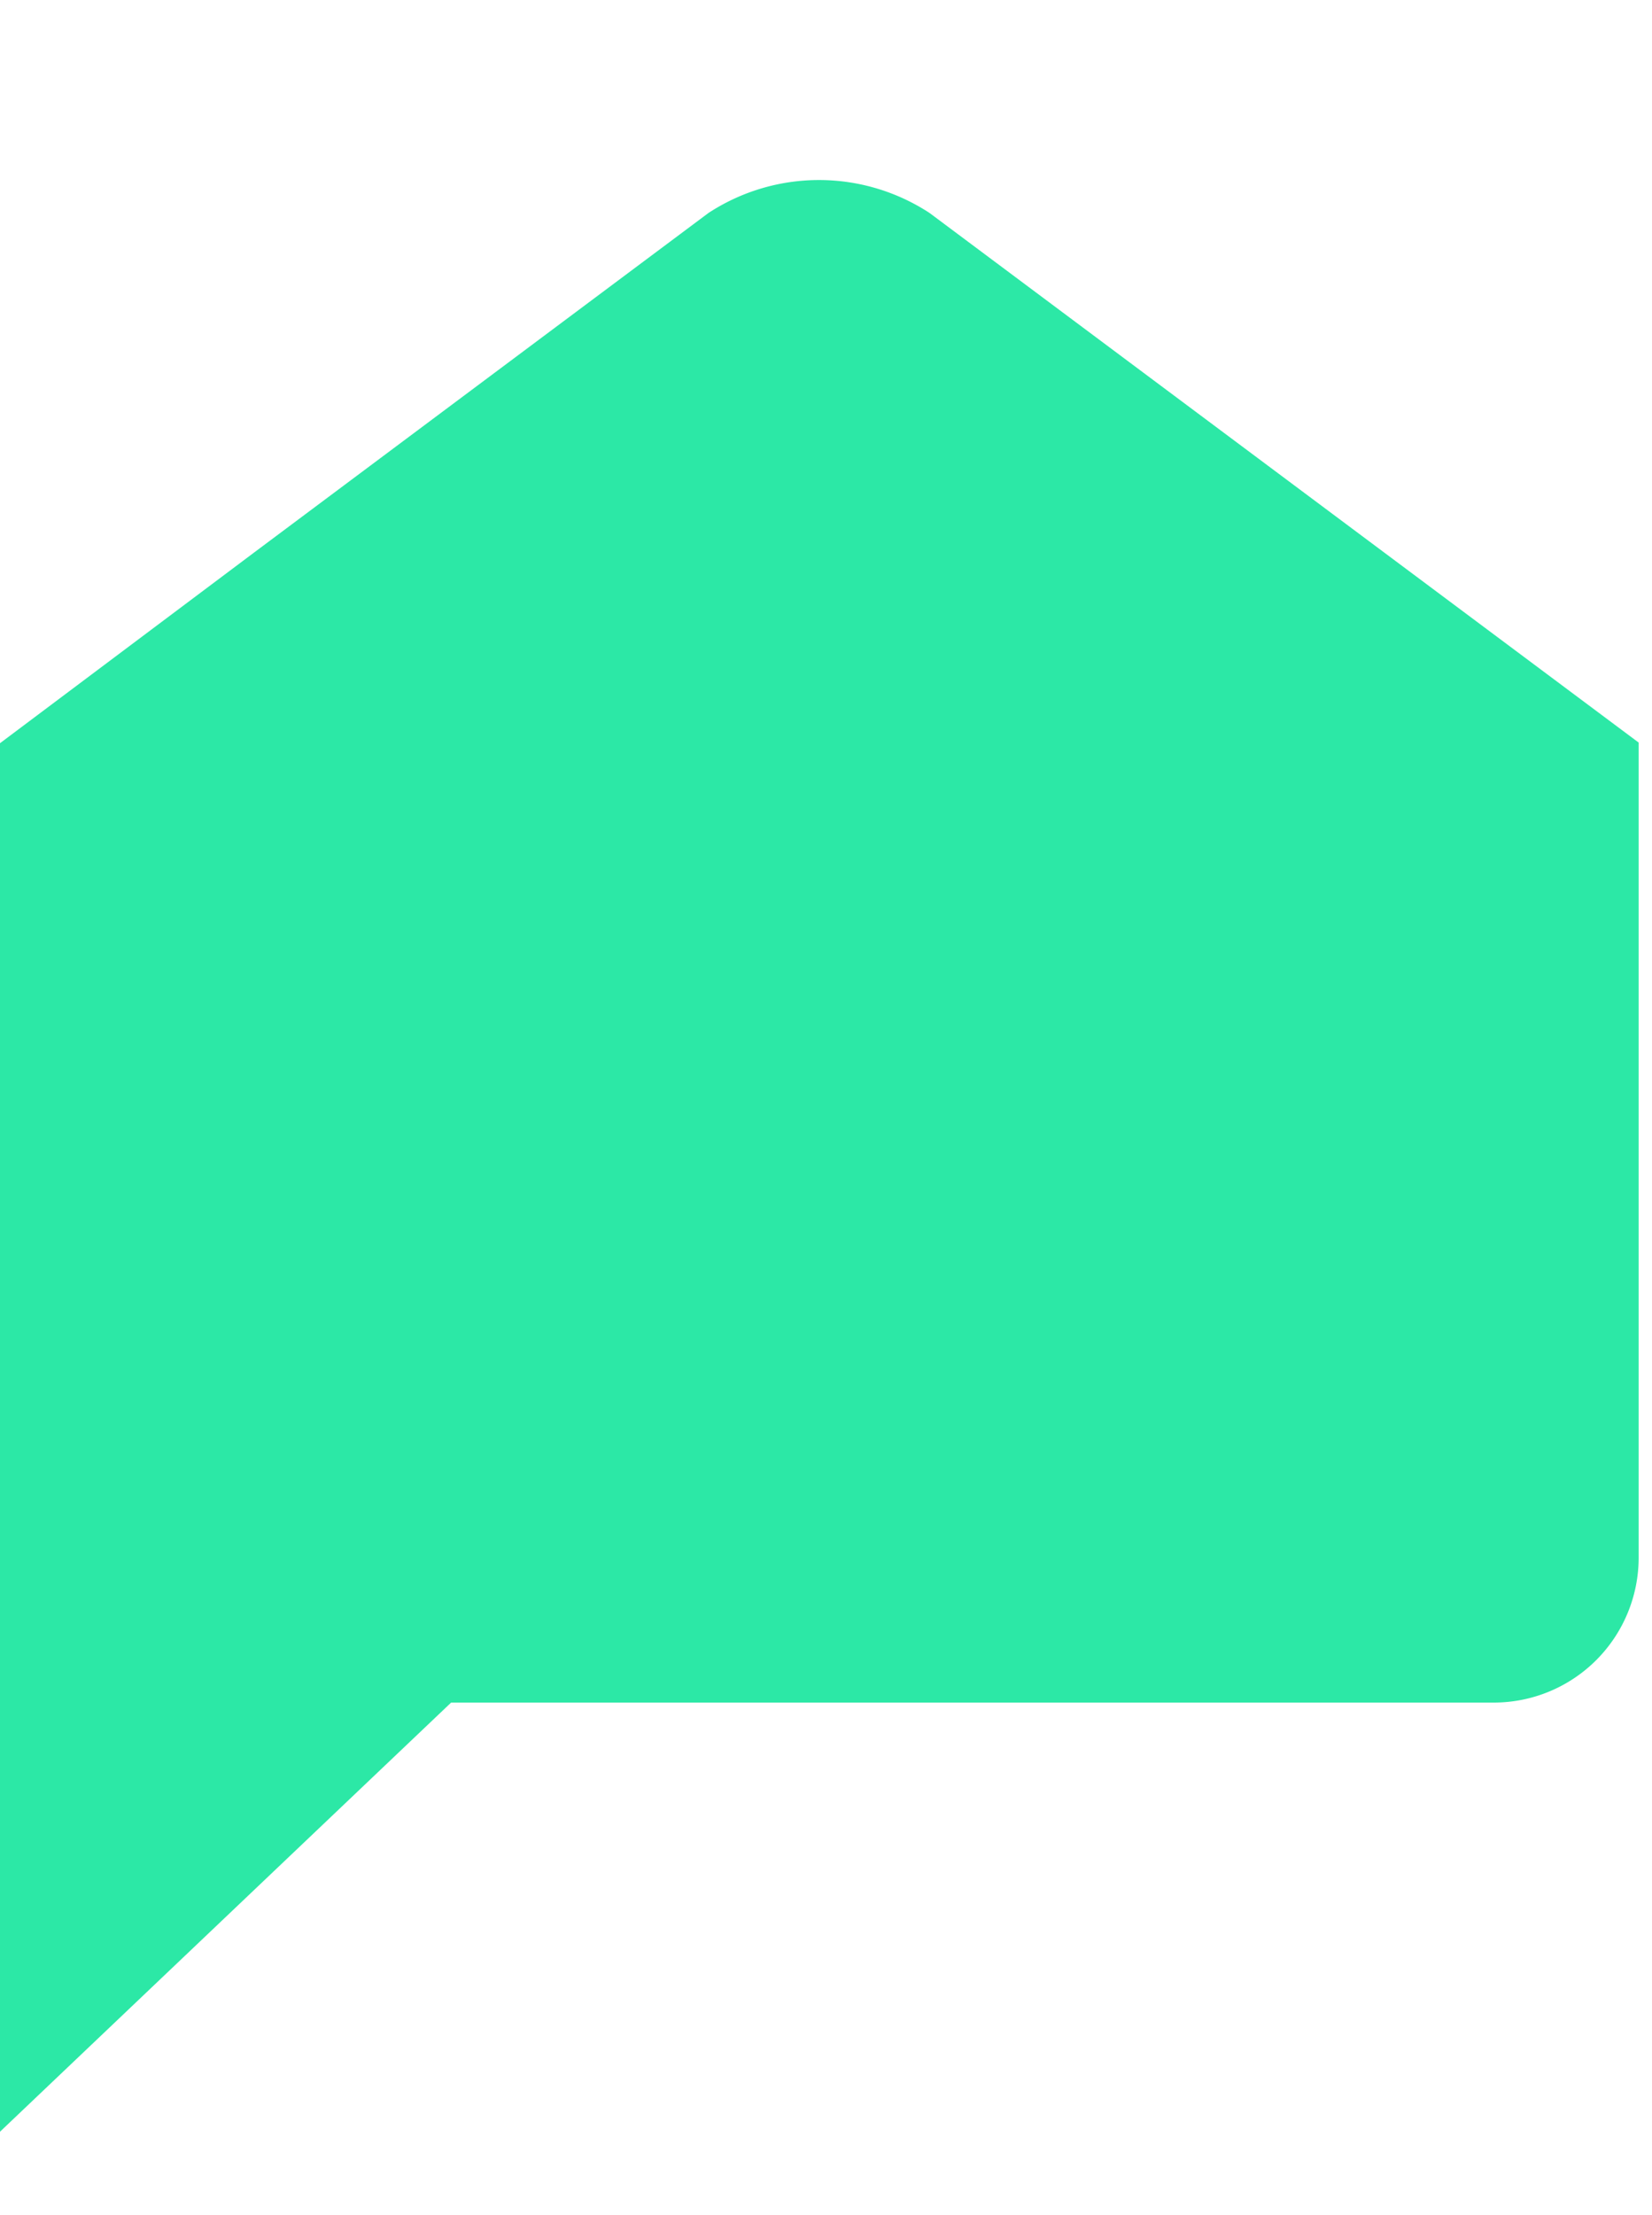
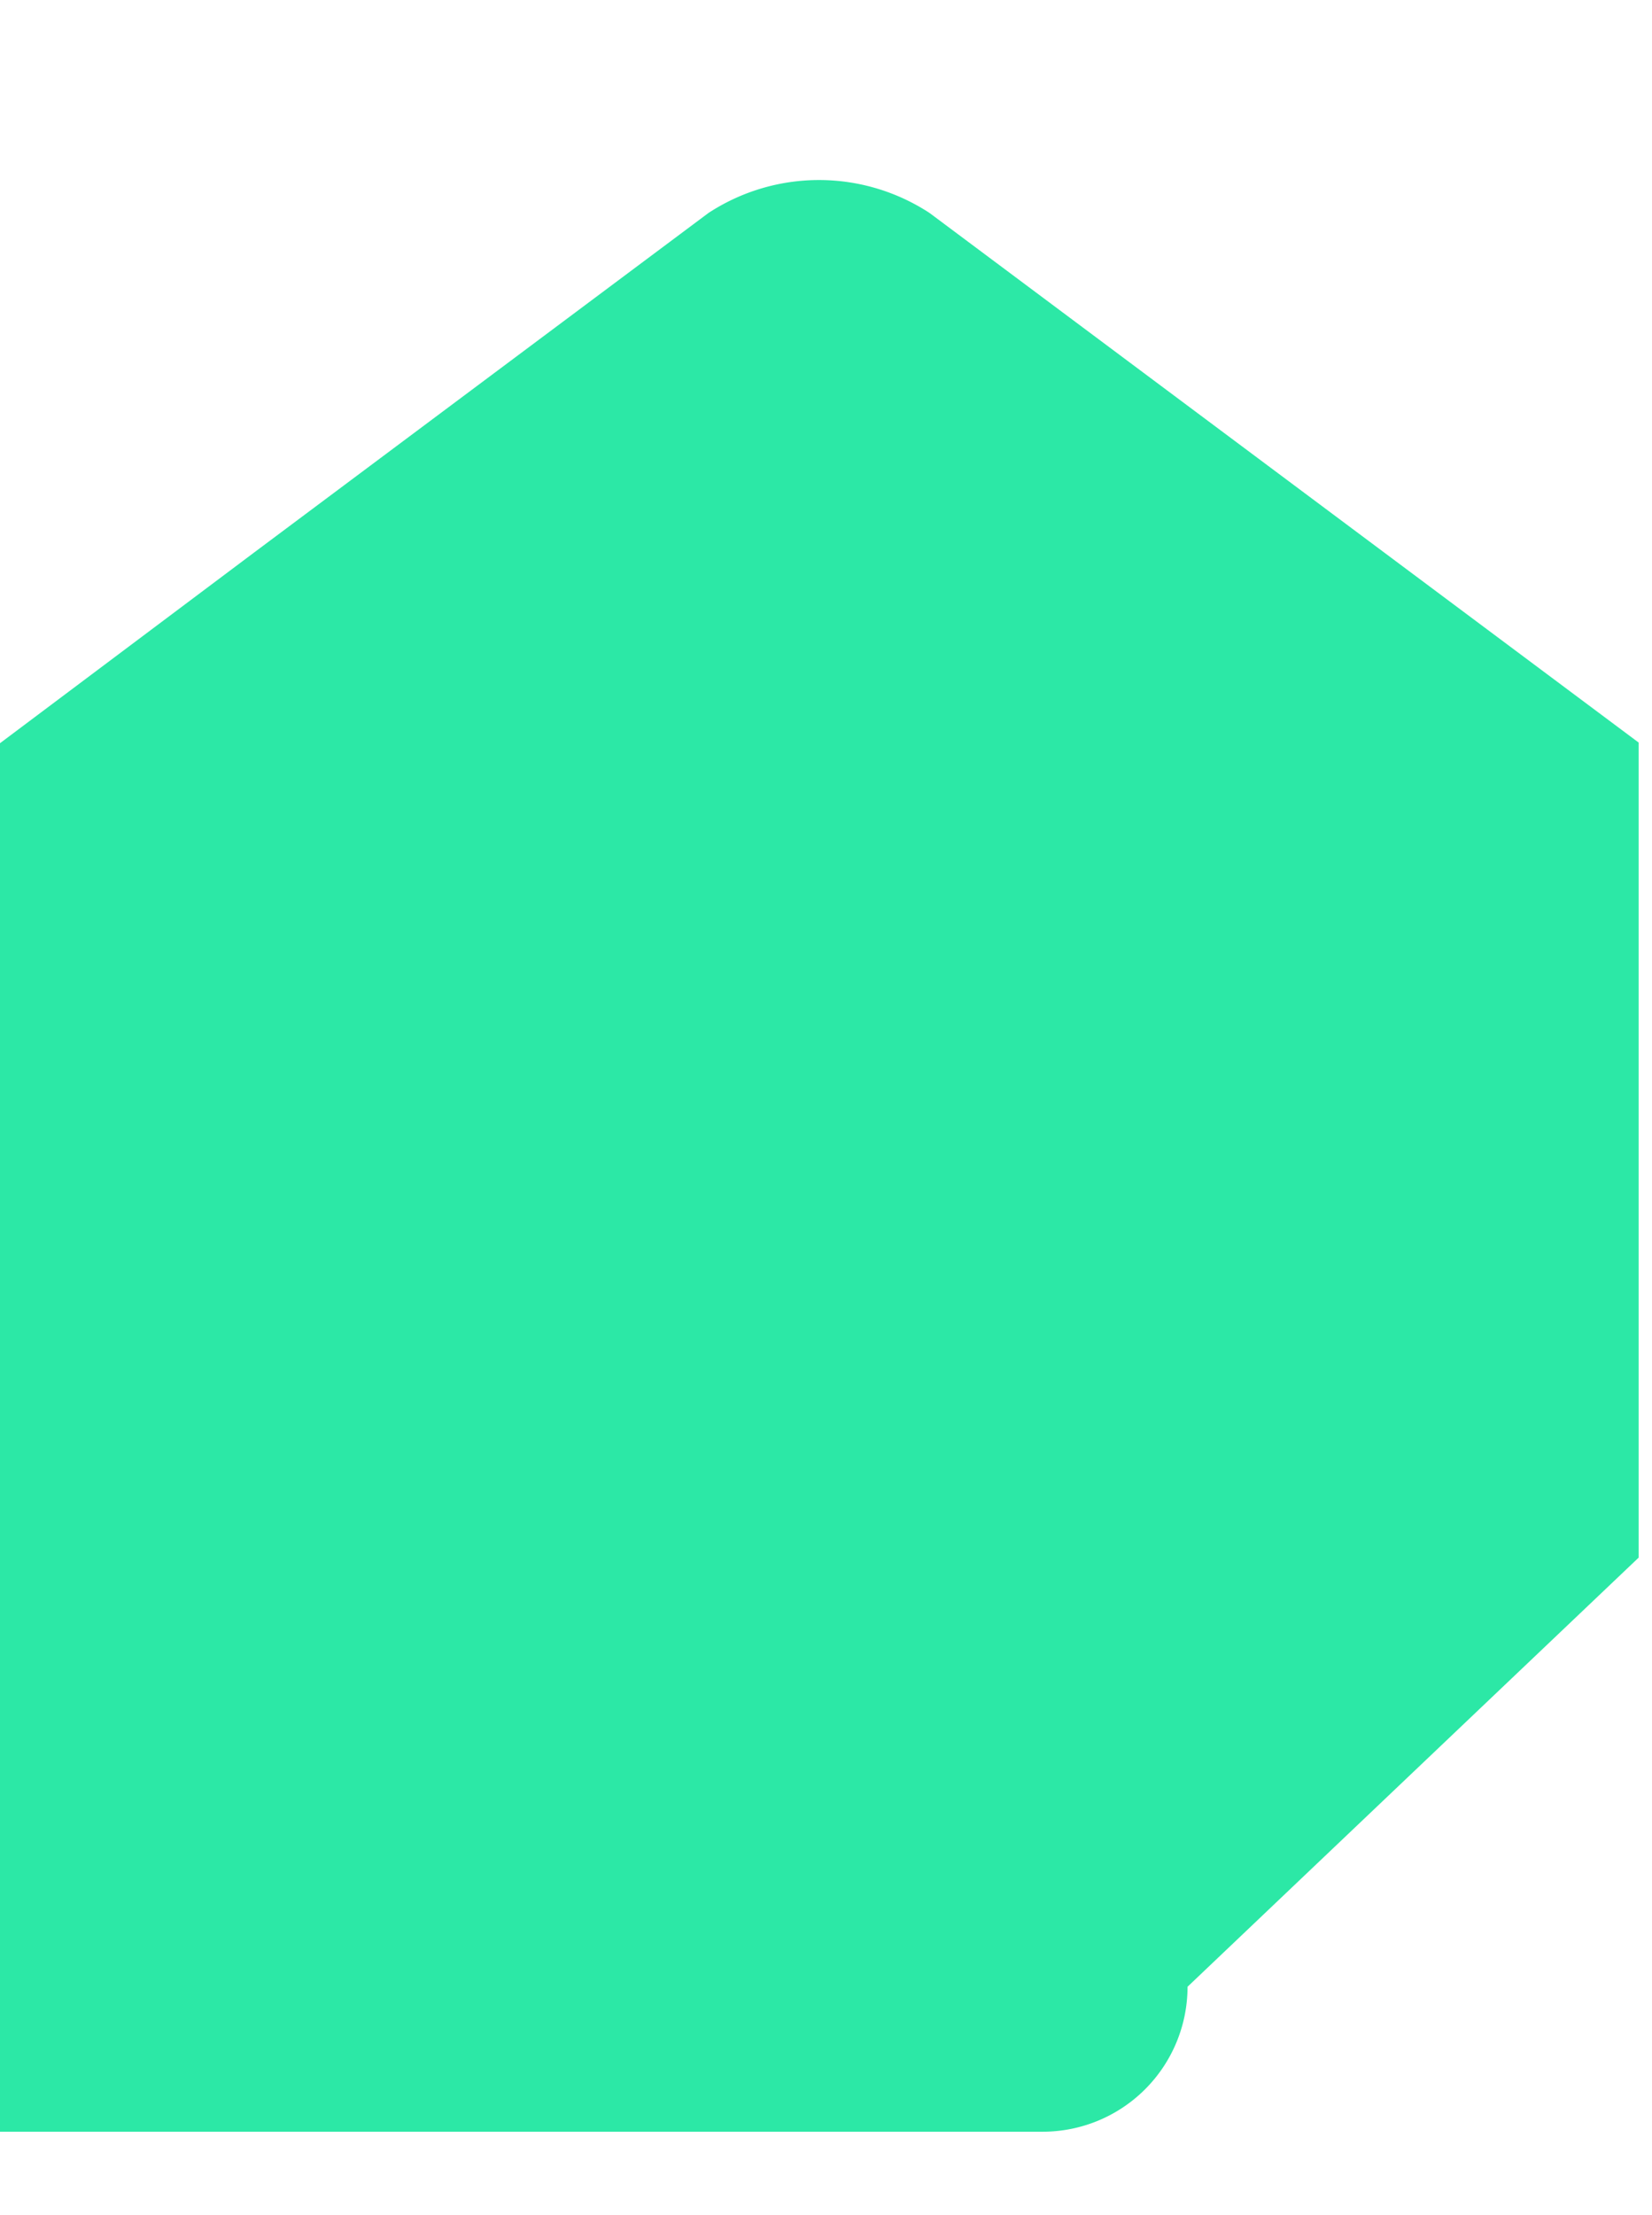
<svg xmlns="http://www.w3.org/2000/svg" width="26" height="34.84" data-name="Layer 1">
  <title>logo_small</title>
  <g>
    <title>Layer 1</title>
-     <path class="cls-3" d="m25.79,24.5l0,-12.82l-11.16,-8.33a3.18,3.18 0 0 0 -3.48,0l-7.15,5.34l-4,3l0,21.84l7.1,-6.75l16.41,0a2.28,2.28 0 0 0 2.28,-2.28" fill="#2ce8a6" id="svg_11" />
+     <path class="cls-3" d="m25.79,24.5l0,-12.82l-11.16,-8.33a3.18,3.18 0 0 0 -3.48,0l-7.15,5.34l-4,3l0,21.84l16.41,0a2.28,2.28 0 0 0 2.28,-2.28" fill="#2ce8a6" id="svg_11" />
  </g>
</svg>